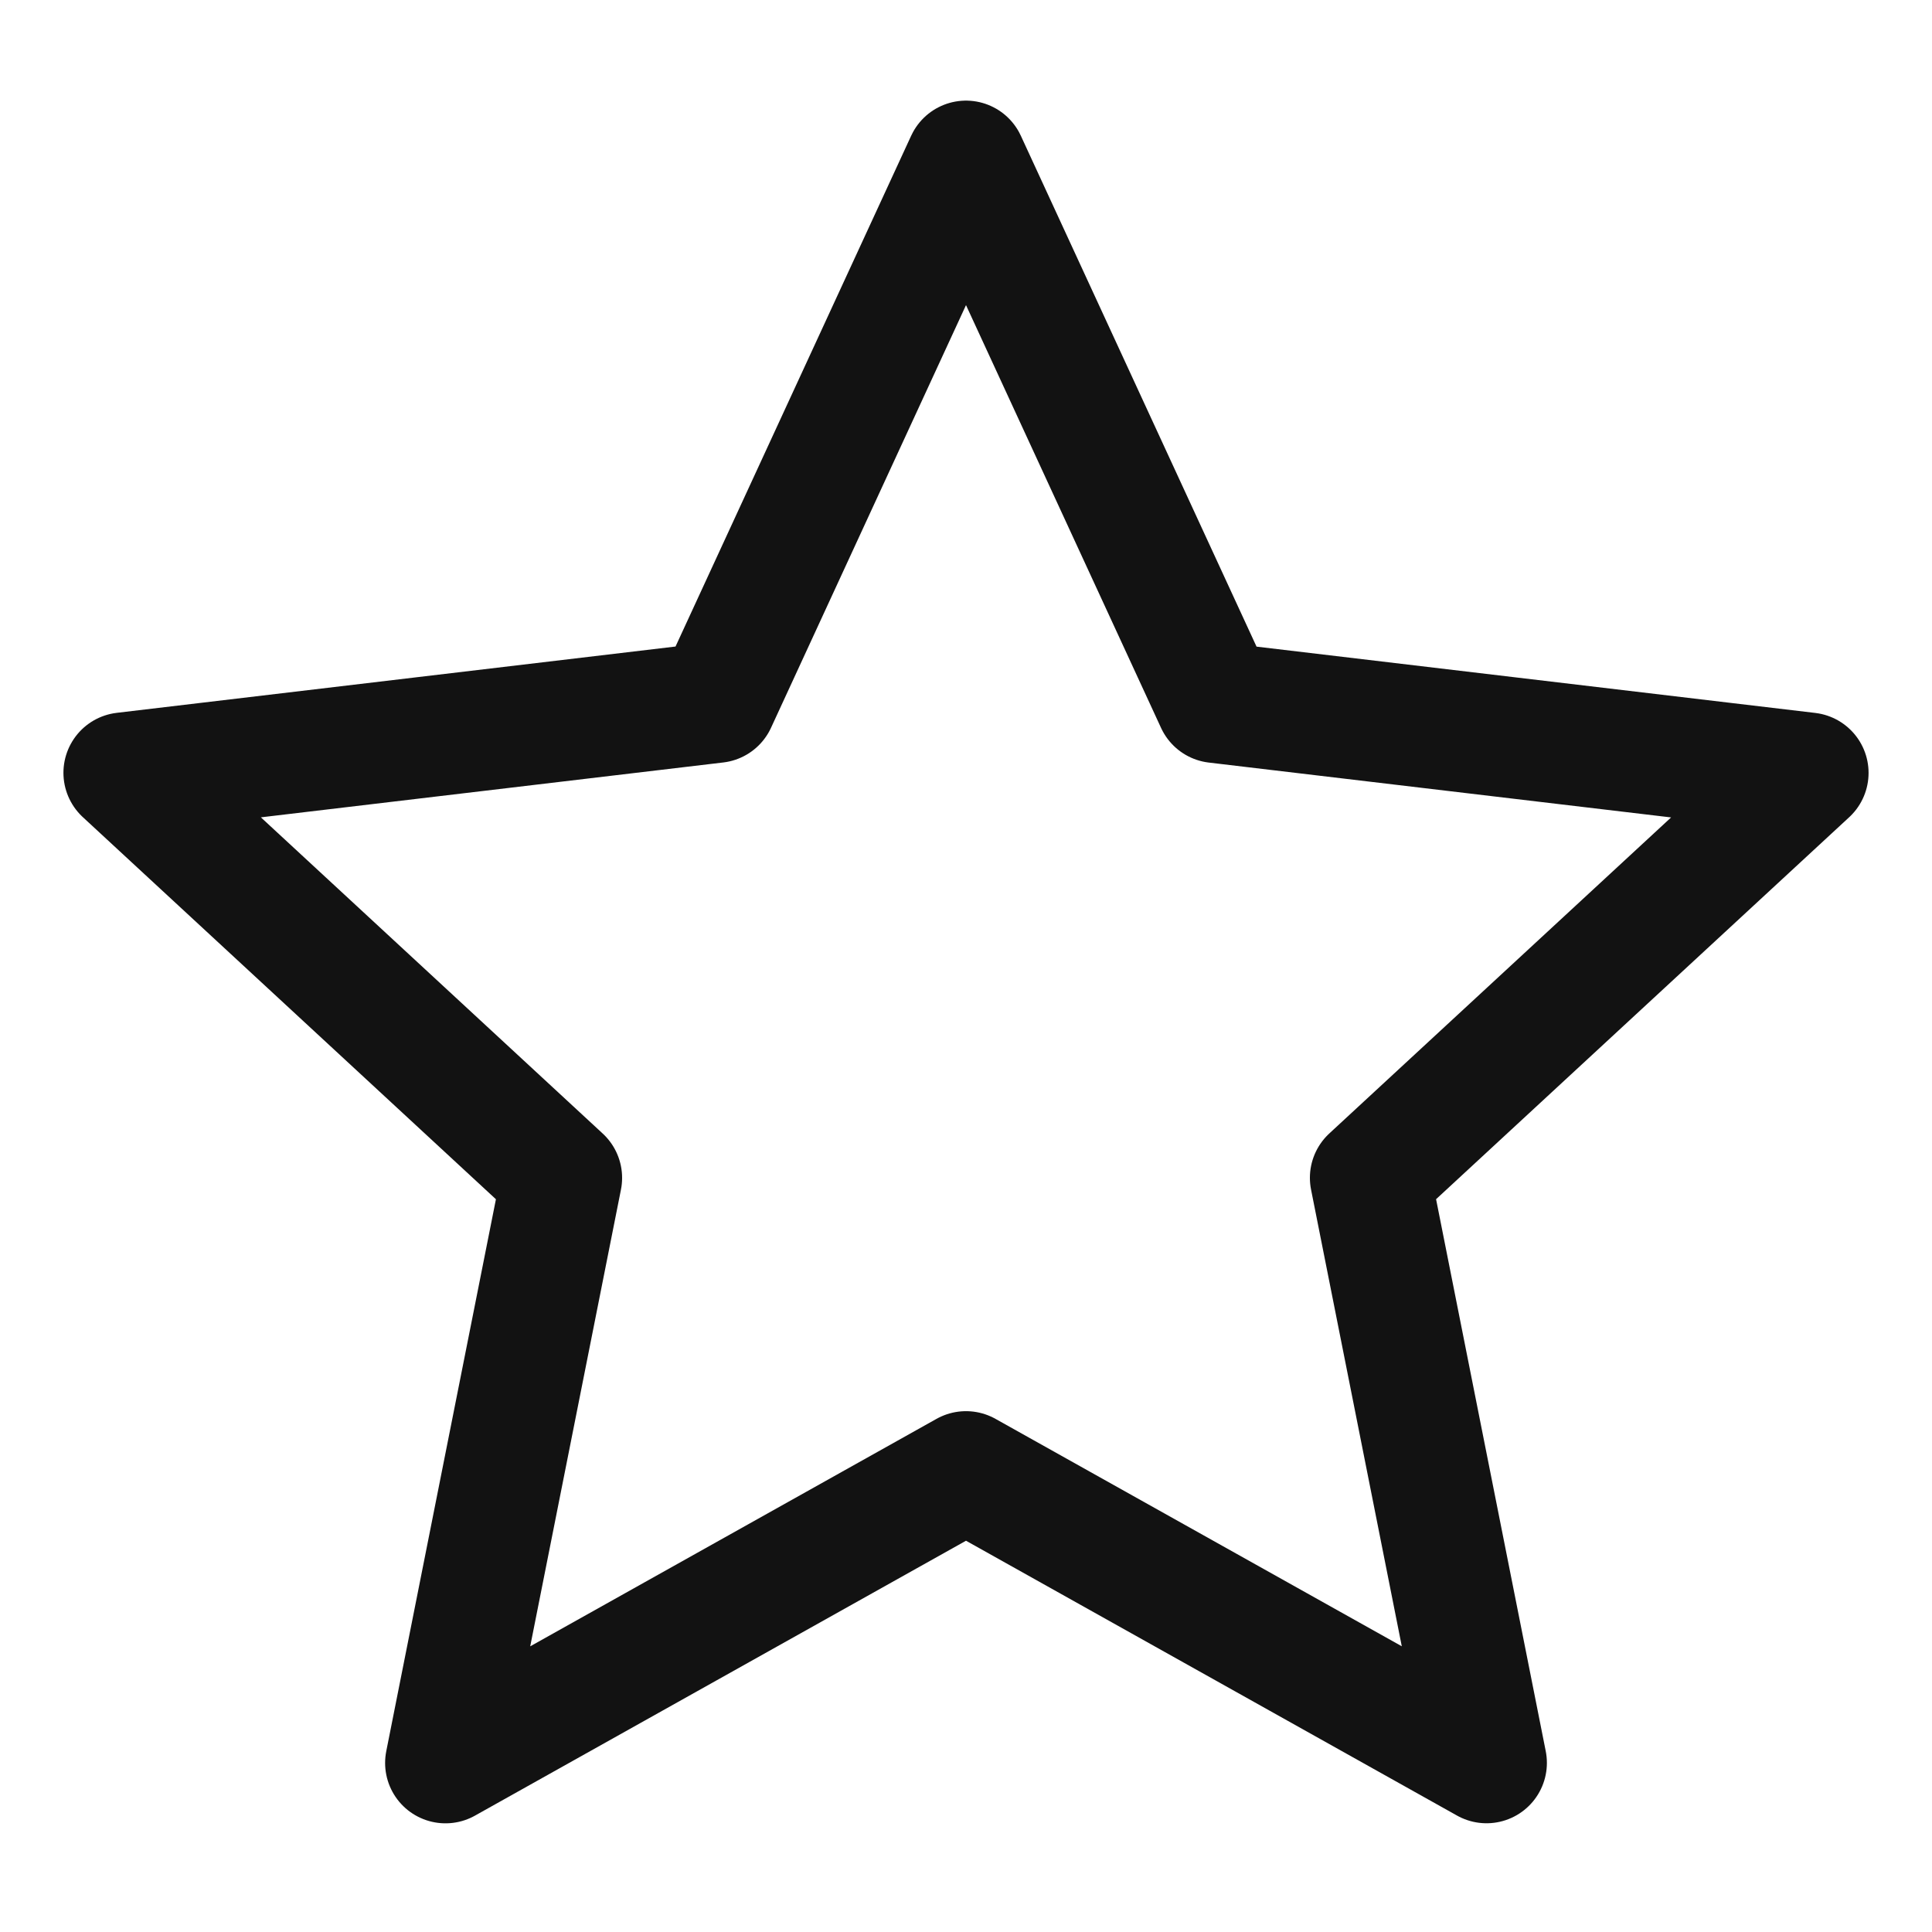
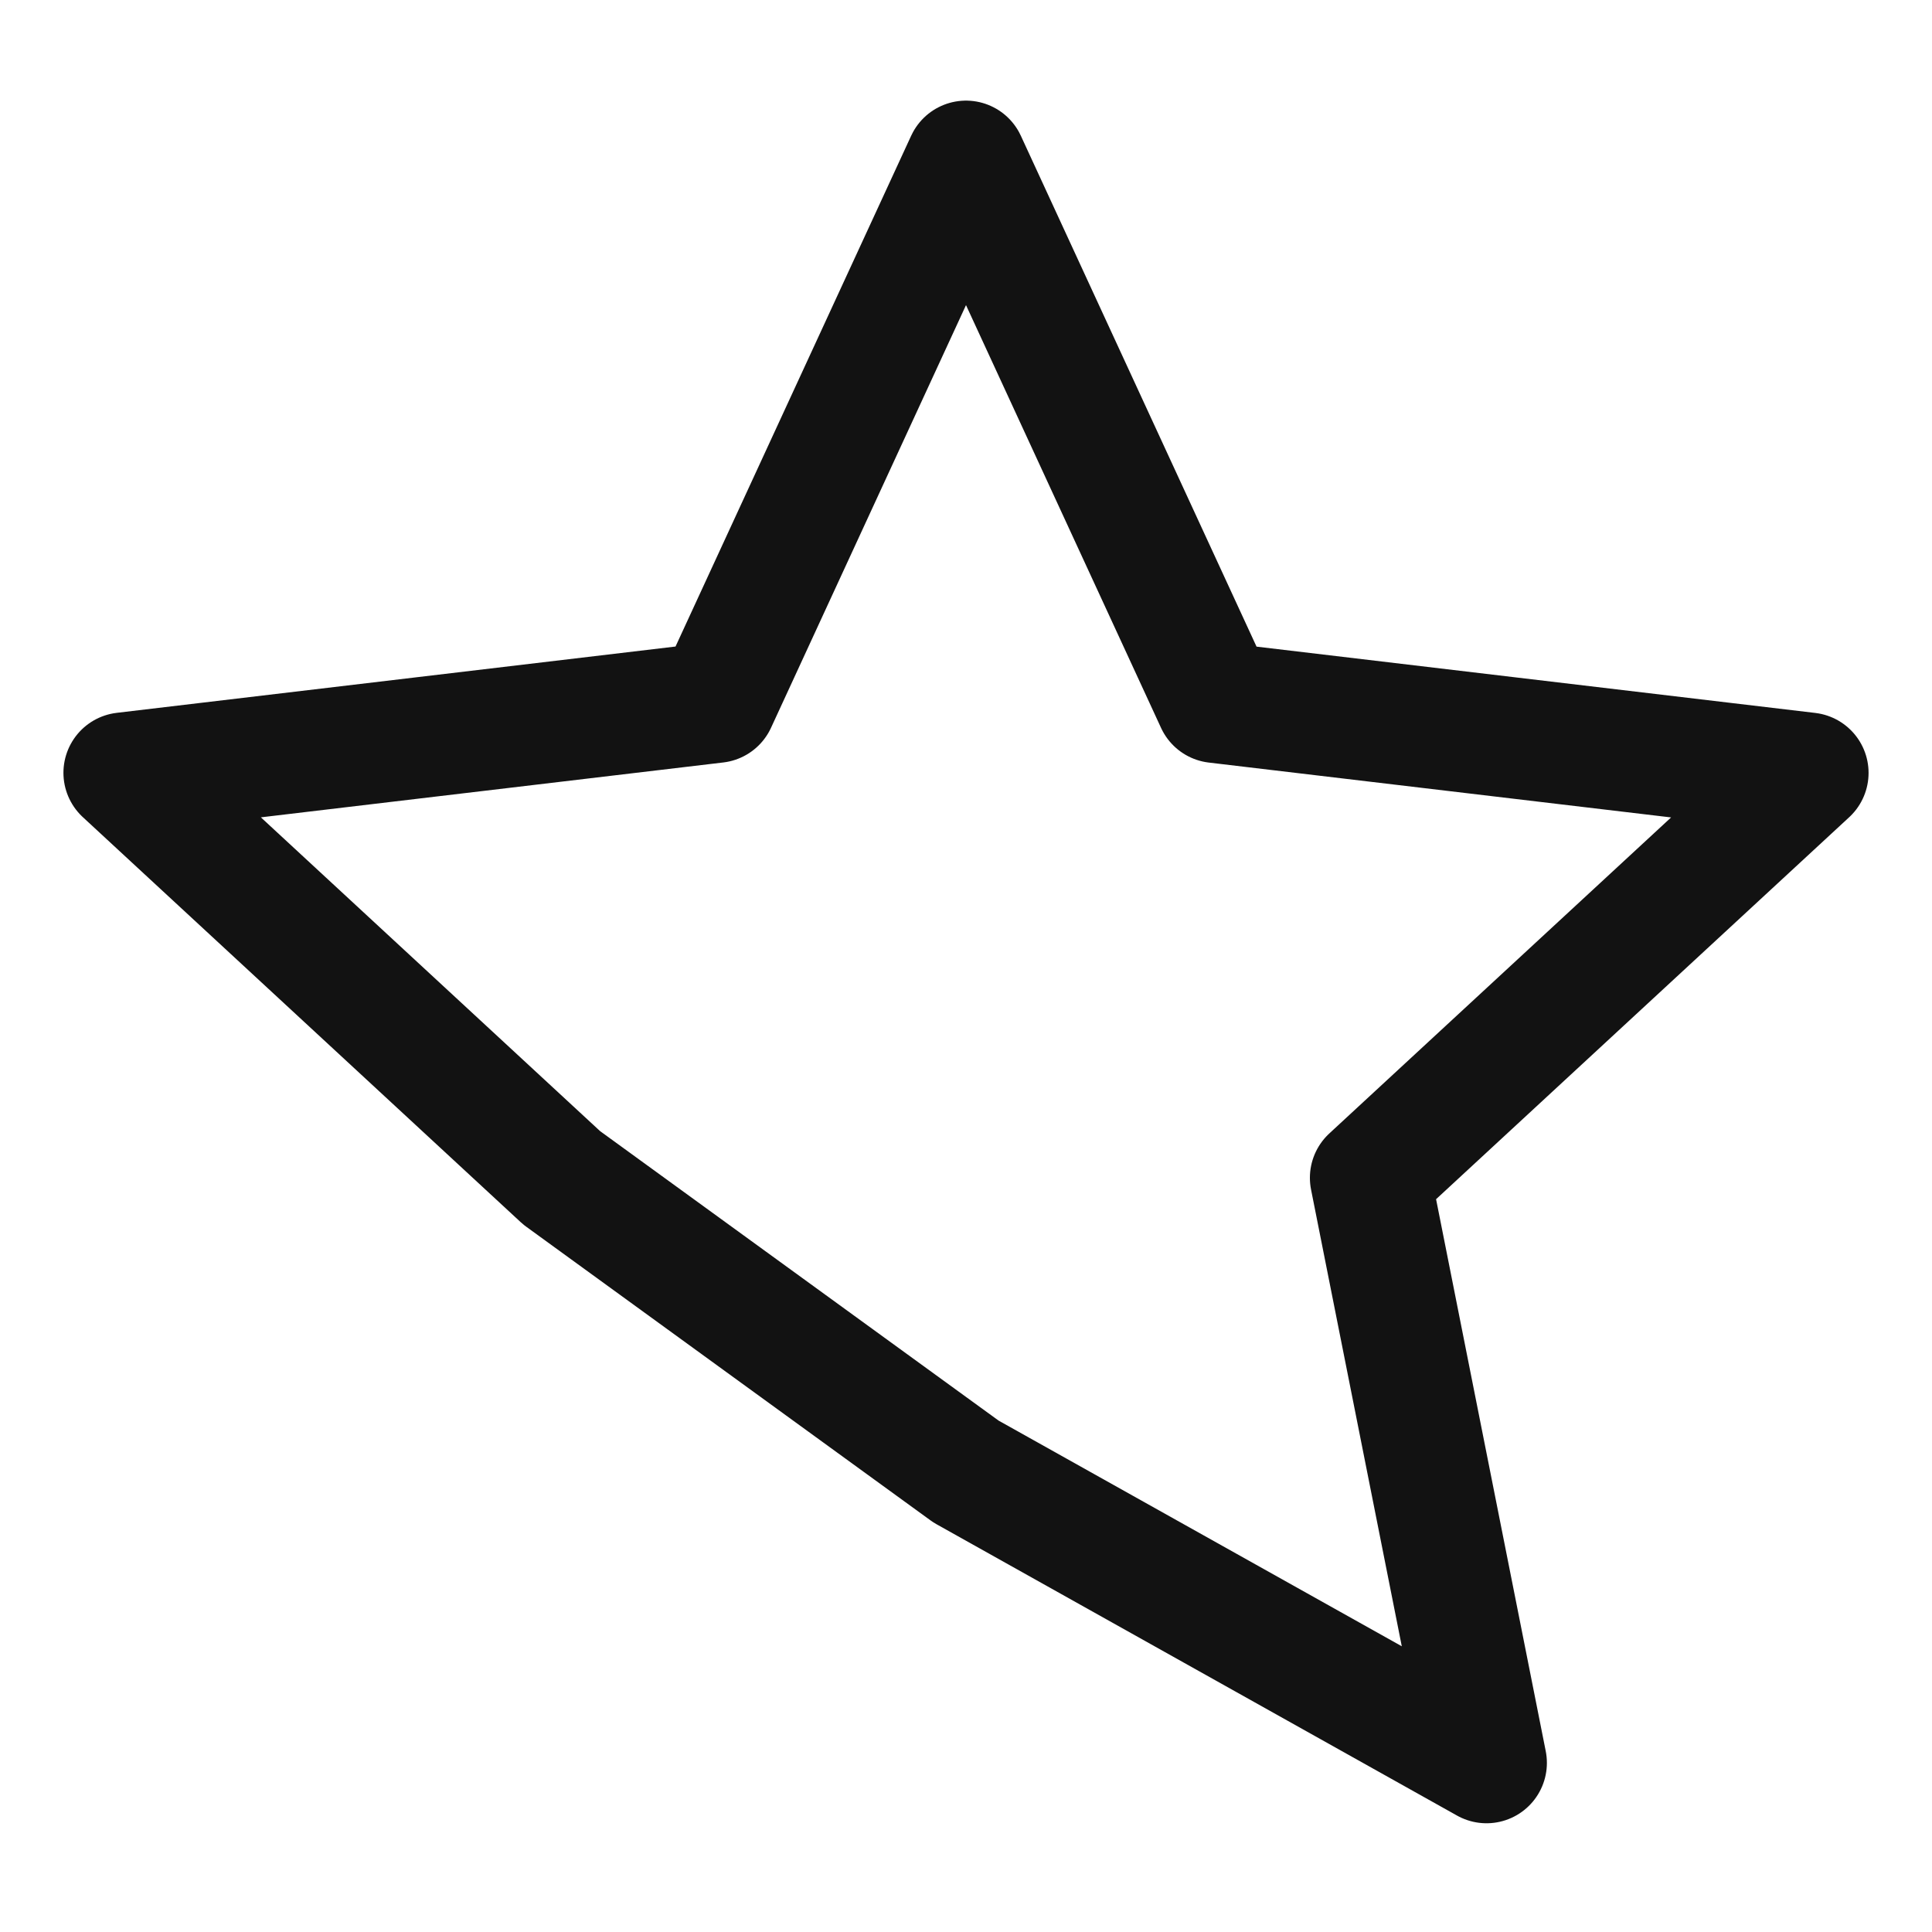
<svg xmlns="http://www.w3.org/2000/svg" width="60" height="60" viewBox="0 0 60 60" fill="none">
-   <path d="M30 5L37.76 21.82L56.155 24.003L42.555 36.578L46.165 54.748L30 45.7L13.835 54.75L17.445 36.58L3.845 24L22.242 21.817L30 5Z" stroke="#121212" stroke-width="3.75" stroke-linejoin="round" />
+   <path d="M30 5L37.76 21.82L56.155 24.003L42.555 36.578L46.165 54.748L30 45.7L17.445 36.58L3.845 24L22.242 21.817L30 5Z" stroke="#121212" stroke-width="3.75" stroke-linejoin="round" />
</svg>